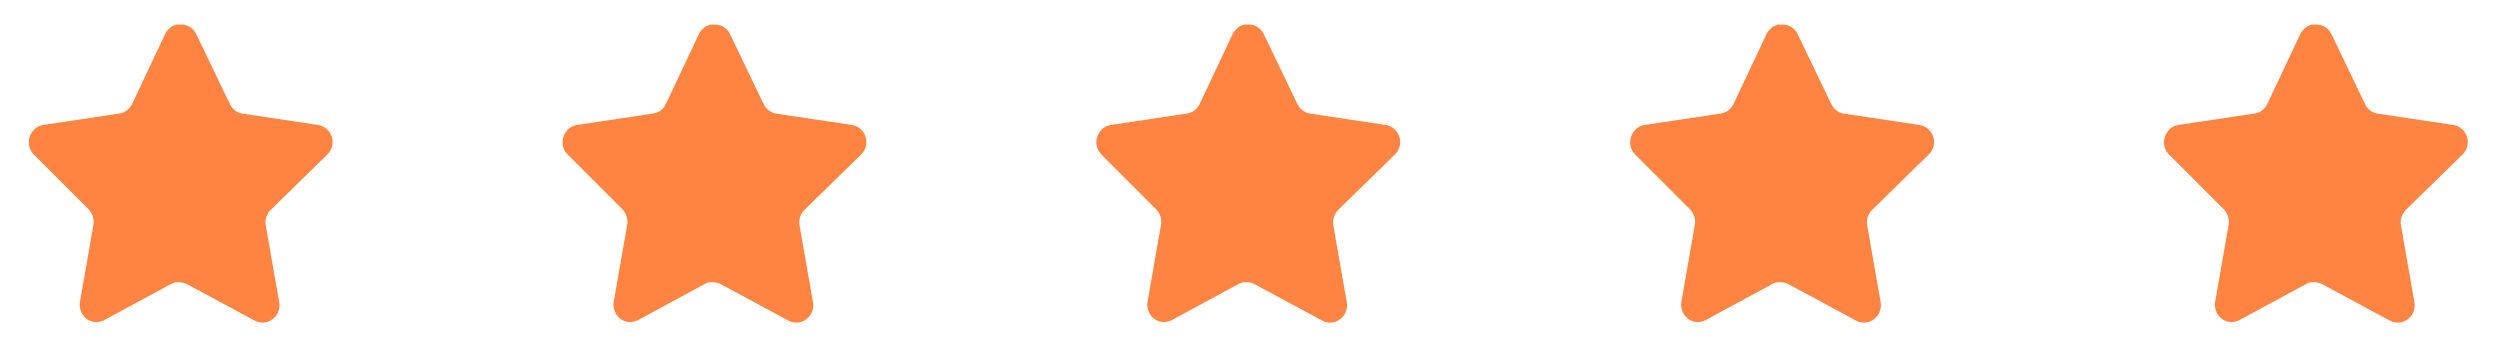
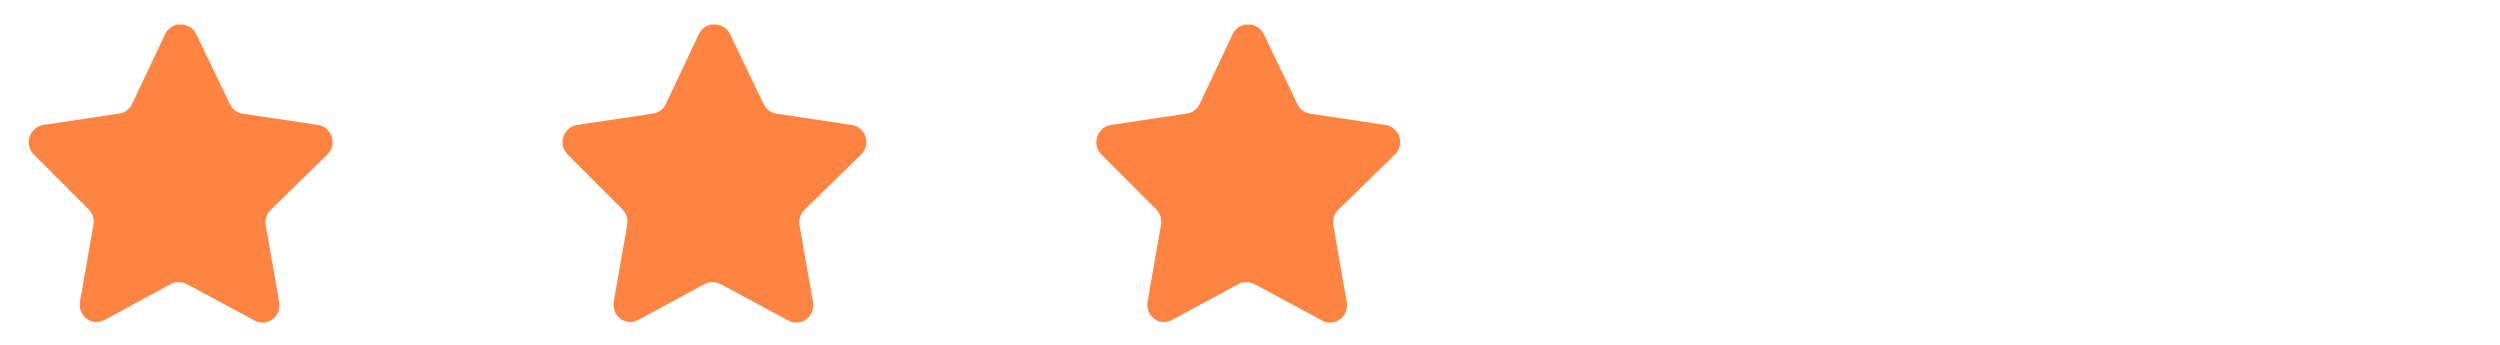
<svg xmlns="http://www.w3.org/2000/svg" width="116" height="16" viewBox="0 0 116 16" fill="none">
  <path d="M12.554 9.743C12.372 9.925 12.288 10.19 12.329 10.448L12.956 14.03C13.009 14.333 12.885 14.64 12.639 14.816C12.398 14.998 12.078 15.02 11.814 14.874L8.693 13.193C8.585 13.133 8.464 13.101 8.341 13.098H8.15C8.083 13.108 8.018 13.129 7.959 13.162L4.838 14.852C4.683 14.932 4.508 14.96 4.336 14.932C3.919 14.851 3.641 14.44 3.71 14.008L4.336 10.426C4.379 10.165 4.295 9.899 4.112 9.713L1.567 7.166C1.354 6.953 1.28 6.633 1.378 6.343C1.472 6.055 1.713 5.846 2.004 5.798L5.507 5.273C5.774 5.245 6.007 5.077 6.127 4.83L7.671 1.562C7.708 1.488 7.755 1.422 7.812 1.366L7.874 1.315C7.907 1.277 7.946 1.245 7.988 1.219L8.065 1.191L8.185 1.14H8.482C8.747 1.168 8.979 1.331 9.102 1.576L10.666 4.83C10.778 5.068 10.997 5.233 11.25 5.273L14.754 5.798C15.049 5.841 15.296 6.052 15.395 6.343C15.487 6.635 15.408 6.955 15.19 7.166L12.554 9.743Z" fill="#FF8442" />
  <path d="M37.322 9.743C37.14 9.925 37.056 10.19 37.097 10.448L37.724 14.03C37.776 14.333 37.653 14.64 37.406 14.816C37.166 14.998 36.844 15.02 36.582 14.874L33.46 13.193C33.351 13.133 33.231 13.101 33.108 13.098H32.916C32.85 13.108 32.786 13.129 32.726 13.162L29.604 14.852C29.451 14.932 29.276 14.96 29.104 14.932C28.687 14.851 28.408 14.44 28.477 14.008L29.104 10.426C29.146 10.165 29.062 9.899 28.88 9.713L26.335 7.166C26.122 6.953 26.047 6.633 26.144 6.343C26.239 6.055 26.48 5.846 26.771 5.798L30.274 5.273C30.541 5.245 30.775 5.077 30.894 4.83L32.438 1.562C32.474 1.488 32.522 1.422 32.578 1.366L32.642 1.315C32.675 1.277 32.713 1.245 32.756 1.219L32.833 1.191L32.952 1.14H33.249C33.513 1.168 33.747 1.331 33.869 1.576L35.433 4.83C35.545 5.068 35.765 5.233 36.018 5.273L39.521 5.798C39.817 5.841 40.064 6.052 40.163 6.343C40.255 6.635 40.174 6.955 39.958 7.166L37.322 9.743Z" fill="#FF8442" />
  <path d="M62.089 9.743C61.907 9.925 61.823 10.19 61.864 10.448L62.491 14.03C62.544 14.333 62.42 14.64 62.174 14.816C61.933 14.998 61.613 15.02 61.349 14.874L58.228 13.193C58.12 13.133 57.999 13.101 57.875 13.098H57.685C57.619 13.108 57.554 13.129 57.495 13.162L54.373 14.852C54.218 14.932 54.043 14.96 53.871 14.932C53.454 14.851 53.176 14.44 53.245 14.008L53.871 10.426C53.913 10.165 53.829 9.899 53.647 9.713L51.102 7.166C50.889 6.953 50.815 6.633 50.913 6.343C51.007 6.055 51.247 5.846 51.539 5.798L55.042 5.273C55.308 5.245 55.542 5.077 55.662 4.83L57.205 1.562C57.242 1.488 57.289 1.422 57.347 1.366L57.409 1.315C57.443 1.277 57.481 1.245 57.523 1.219L57.6 1.191L57.72 1.14H58.017C58.282 1.168 58.515 1.331 58.636 1.576L60.2 4.83C60.314 5.068 60.532 5.233 60.785 5.273L64.289 5.798C64.585 5.841 64.833 6.052 64.93 6.343C65.023 6.635 64.943 6.955 64.725 7.166L62.089 9.743Z" fill="#FF8442" />
-   <path d="M86.86 9.743C86.677 9.925 86.593 10.19 86.636 10.448L87.262 14.03C87.315 14.333 87.19 14.64 86.944 14.816C86.703 14.998 86.383 15.02 86.12 14.874L82.999 13.193C82.89 13.133 82.769 13.101 82.646 13.098H82.455C82.388 13.108 82.323 13.129 82.264 13.162L79.143 14.852C78.989 14.932 78.813 14.96 78.643 14.932C78.225 14.851 77.946 14.44 78.015 14.008L78.643 10.426C78.684 10.165 78.6 9.899 78.418 9.713L75.873 7.166C75.659 6.953 75.586 6.633 75.683 6.343C75.777 6.055 76.018 5.846 76.309 5.798L79.812 5.273C80.079 5.245 80.313 5.077 80.432 4.83L81.976 1.562C82.013 1.488 82.06 1.422 82.117 1.366L82.18 1.315C82.214 1.277 82.251 1.245 82.294 1.219L82.371 1.191L82.49 1.14H82.787C83.053 1.168 83.286 1.331 83.407 1.576L84.971 4.83C85.084 5.068 85.303 5.233 85.556 5.273L89.059 5.798C89.354 5.841 89.603 6.052 89.701 6.343C89.793 6.635 89.714 6.955 89.496 7.166L86.86 9.743Z" fill="#FF8442" />
-   <path d="M111.627 9.743C111.445 9.925 111.361 10.19 111.403 10.448L112.029 14.03C112.082 14.333 111.958 14.64 111.712 14.816C111.471 14.998 111.151 15.02 110.887 14.874L107.767 13.193C107.658 13.133 107.537 13.101 107.414 13.098H107.223C107.157 13.108 107.092 13.129 107.033 13.162L103.91 14.852C103.756 14.932 103.581 14.96 103.41 14.932C102.992 14.851 102.714 14.44 102.782 14.008L103.41 10.426C103.452 10.165 103.368 9.899 103.185 9.713L100.64 7.166C100.427 6.953 100.353 6.633 100.451 6.343C100.544 6.055 100.785 5.846 101.077 5.798L104.58 5.273C104.846 5.245 105.08 5.077 105.2 4.83L106.743 1.562C106.781 1.488 106.827 1.422 106.884 1.366L106.947 1.315C106.981 1.277 107.018 1.245 107.061 1.219L107.138 1.191L107.258 1.14H107.555C107.82 1.168 108.053 1.331 108.176 1.576L109.738 4.83C109.852 5.068 110.07 5.233 110.323 5.273L113.827 5.798C114.123 5.841 114.37 6.052 114.468 6.343C114.56 6.635 114.481 6.955 114.263 7.166L111.627 9.743Z" fill="#FF8442" />
</svg>